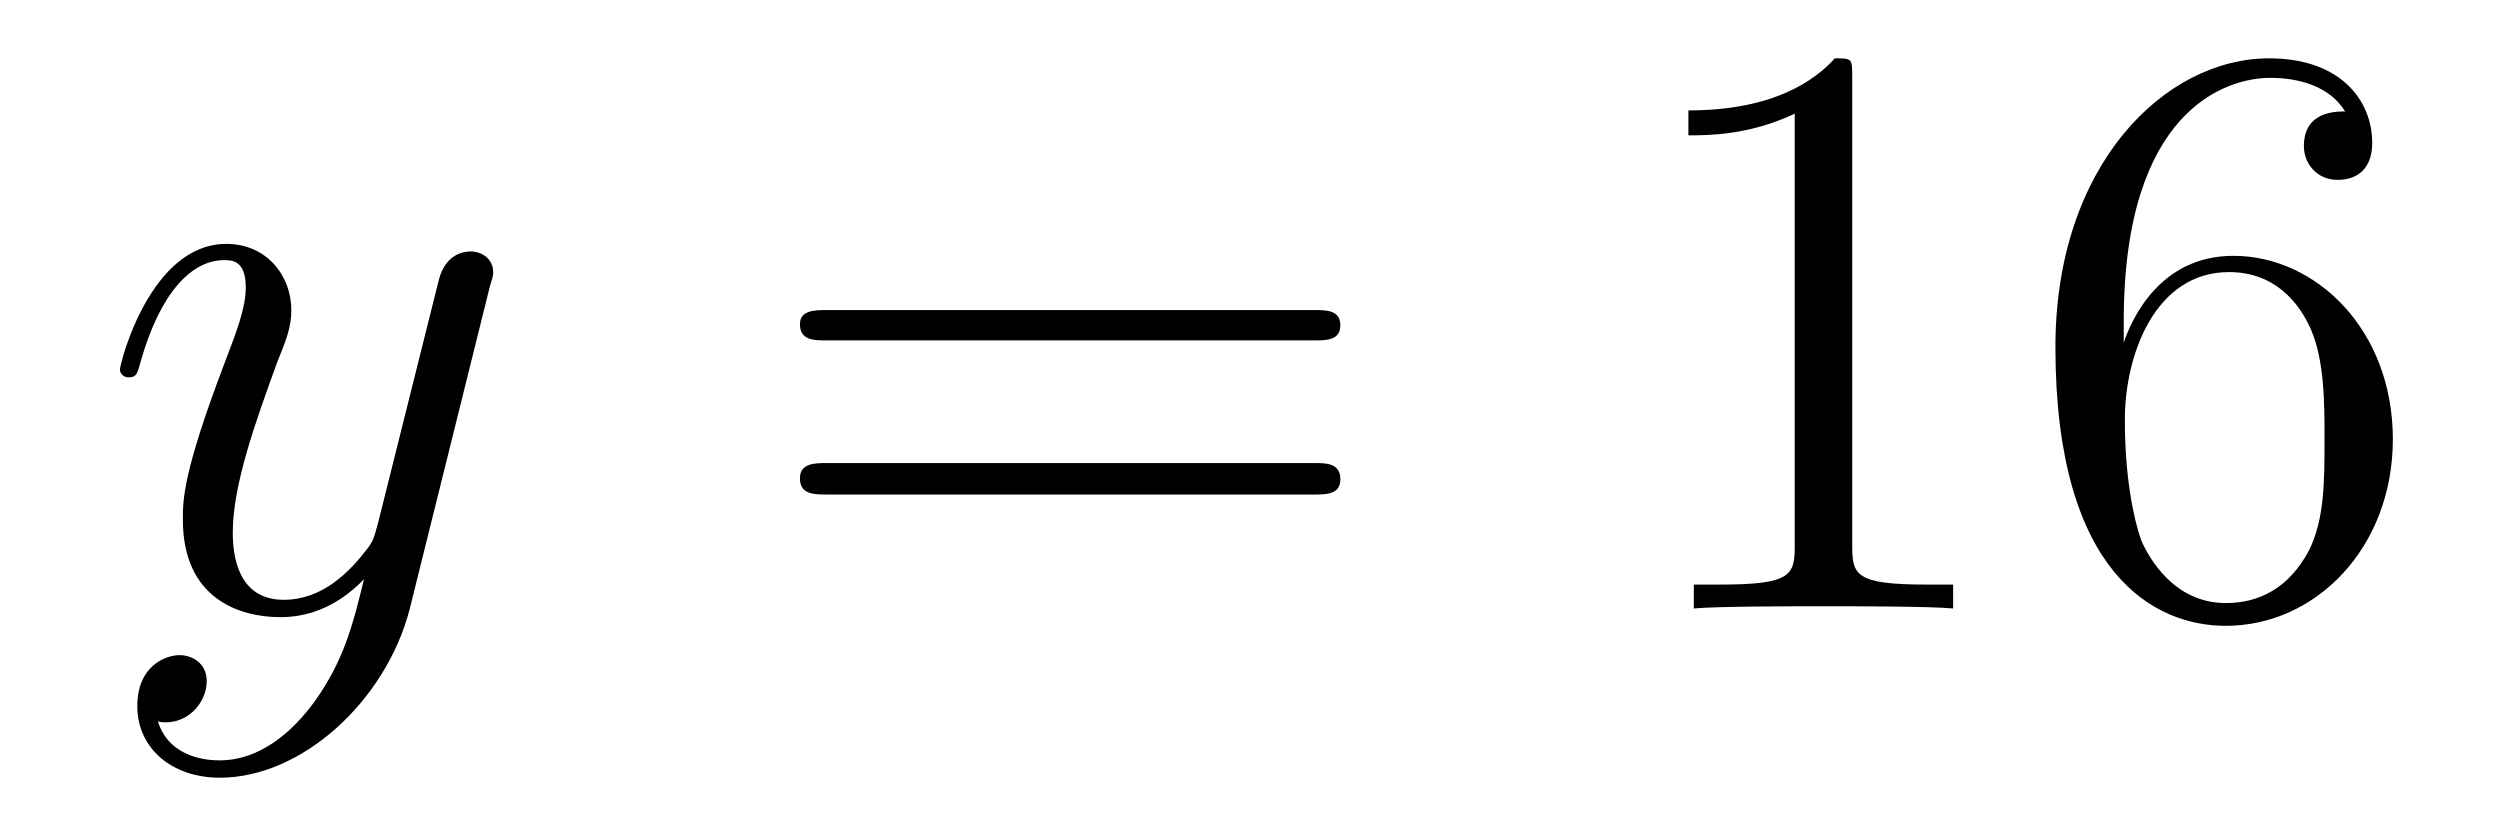
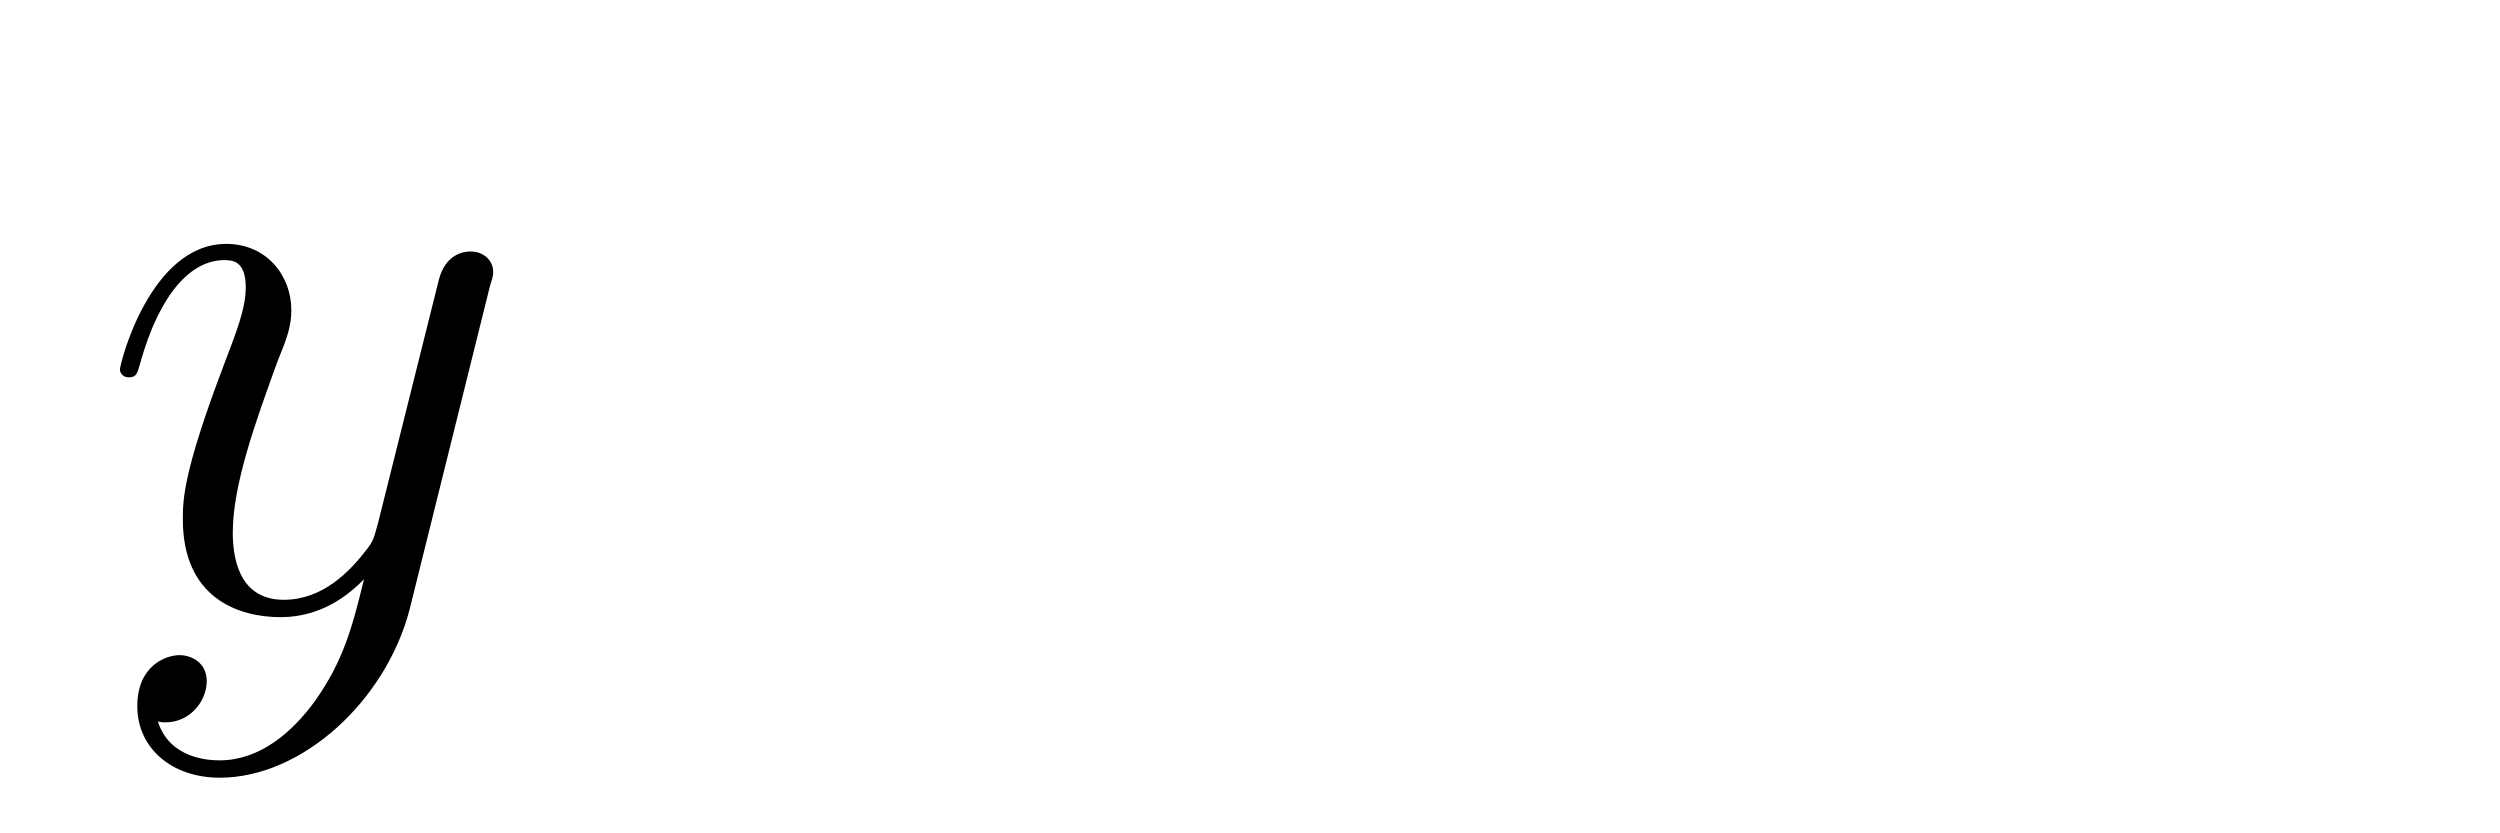
<svg xmlns="http://www.w3.org/2000/svg" height="12pt" version="1.1" viewBox="0 -12 36 12" width="36pt">
  <g id="page1">
    <g transform="matrix(1 0 0 1 -127 651)">
      <path d="M131.539 -652.91C131.211 -652.457 130.742 -652.051 130.164 -652.051C130.023 -652.051 129.445 -652.066 129.273 -652.613C129.305 -652.598 129.367 -652.598 129.383 -652.598C129.742 -652.598 129.977 -652.91 129.977 -653.191C129.977 -653.457 129.758 -653.566 129.586 -653.566C129.383 -653.566 128.977 -653.41 128.977 -652.832C128.977 -652.223 129.477 -651.801 130.164 -651.801C131.352 -651.801 132.555 -652.91 132.898 -654.223L134.055 -658.879C134.07 -658.941 134.102 -659.004 134.102 -659.082C134.102 -659.254 133.961 -659.379 133.773 -659.379C133.664 -659.379 133.414 -659.332 133.32 -658.973L132.445 -655.473C132.383 -655.254 132.383 -655.223 132.289 -655.098C132.039 -654.77 131.648 -654.363 131.086 -654.363C130.414 -654.363 130.352 -655.02 130.352 -655.332C130.352 -656.019 130.68 -656.926 130.992 -657.785C131.133 -658.129 131.195 -658.301 131.195 -658.535C131.195 -659.035 130.836 -659.488 130.258 -659.488C129.164 -659.488 128.727 -657.77 128.727 -657.676C128.727 -657.629 128.773 -657.566 128.852 -657.566C128.961 -657.566 128.977 -657.613 129.023 -657.785C129.305 -658.785 129.758 -659.254 130.227 -659.254C130.336 -659.254 130.539 -659.254 130.539 -658.863C130.539 -658.551 130.398 -658.207 130.227 -657.754C129.633 -656.191 129.633 -655.801 129.633 -655.52C129.633 -654.379 130.445 -654.113 131.039 -654.113C131.383 -654.113 131.82 -654.223 132.242 -654.66C132.07 -653.957 131.945 -653.488 131.539 -652.91ZM134.156 -654.238" fill-rule="evenodd" />
-       <path d="M145.926 -658.098C146.098 -658.098 146.301 -658.098 146.301 -658.316C146.301 -658.535 146.098 -658.535 145.926 -658.535H138.91C138.738 -658.535 138.519 -658.535 138.519 -658.332C138.519 -658.098 138.723 -658.098 138.91 -658.098H145.926ZM145.926 -655.879C146.098 -655.879 146.301 -655.879 146.301 -656.098C146.301 -656.332 146.098 -656.332 145.926 -656.332H138.91C138.738 -656.332 138.519 -656.332 138.519 -656.113C138.519 -655.879 138.723 -655.879 138.91 -655.879H145.926ZM146.996 -654.238" fill-rule="evenodd" />
-       <path d="M153.672 -661.879C153.672 -662.16 153.672 -662.16 153.422 -662.16C153.141 -661.848 152.547 -661.41 151.313 -661.41V-661.051C151.594 -661.051 152.187 -661.051 152.844 -661.363V-655.16C152.844 -654.723 152.813 -654.582 151.766 -654.582H151.391V-654.238C151.719 -654.27 152.875 -654.27 153.266 -654.27C153.656 -654.27 154.797 -654.27 155.125 -654.238V-654.582H154.75C153.703 -654.582 153.672 -654.723 153.672 -655.16V-661.879ZM157.582 -658.379C157.582 -661.41 159.051 -661.879 159.691 -661.879C160.113 -661.879 160.551 -661.754 160.77 -661.395C160.629 -661.395 160.176 -661.395 160.176 -660.894C160.176 -660.645 160.363 -660.41 160.66 -660.41C160.973 -660.41 161.16 -660.598 161.16 -660.941C161.16 -661.551 160.707 -662.16 159.676 -662.16C158.176 -662.16 156.598 -660.629 156.598 -658.004C156.598 -654.723 158.035 -653.988 159.051 -653.988C160.348 -653.988 161.457 -655.113 161.457 -656.676C161.457 -658.254 160.348 -659.316 159.16 -659.316C158.098 -659.316 157.691 -658.395 157.582 -658.066V-658.379ZM159.051 -654.316C158.301 -654.316 157.941 -654.973 157.832 -655.223C157.723 -655.535 157.598 -656.129 157.598 -656.957C157.598 -657.894 158.035 -659.082 159.098 -659.082C159.754 -659.082 160.113 -658.644 160.285 -658.238C160.473 -657.785 160.473 -657.191 160.473 -656.676C160.473 -656.066 160.473 -655.535 160.254 -655.082C159.957 -654.519 159.519 -654.316 159.051 -654.316ZM161.992 -654.238" fill-rule="evenodd" />
    </g>
  </g>
</svg>